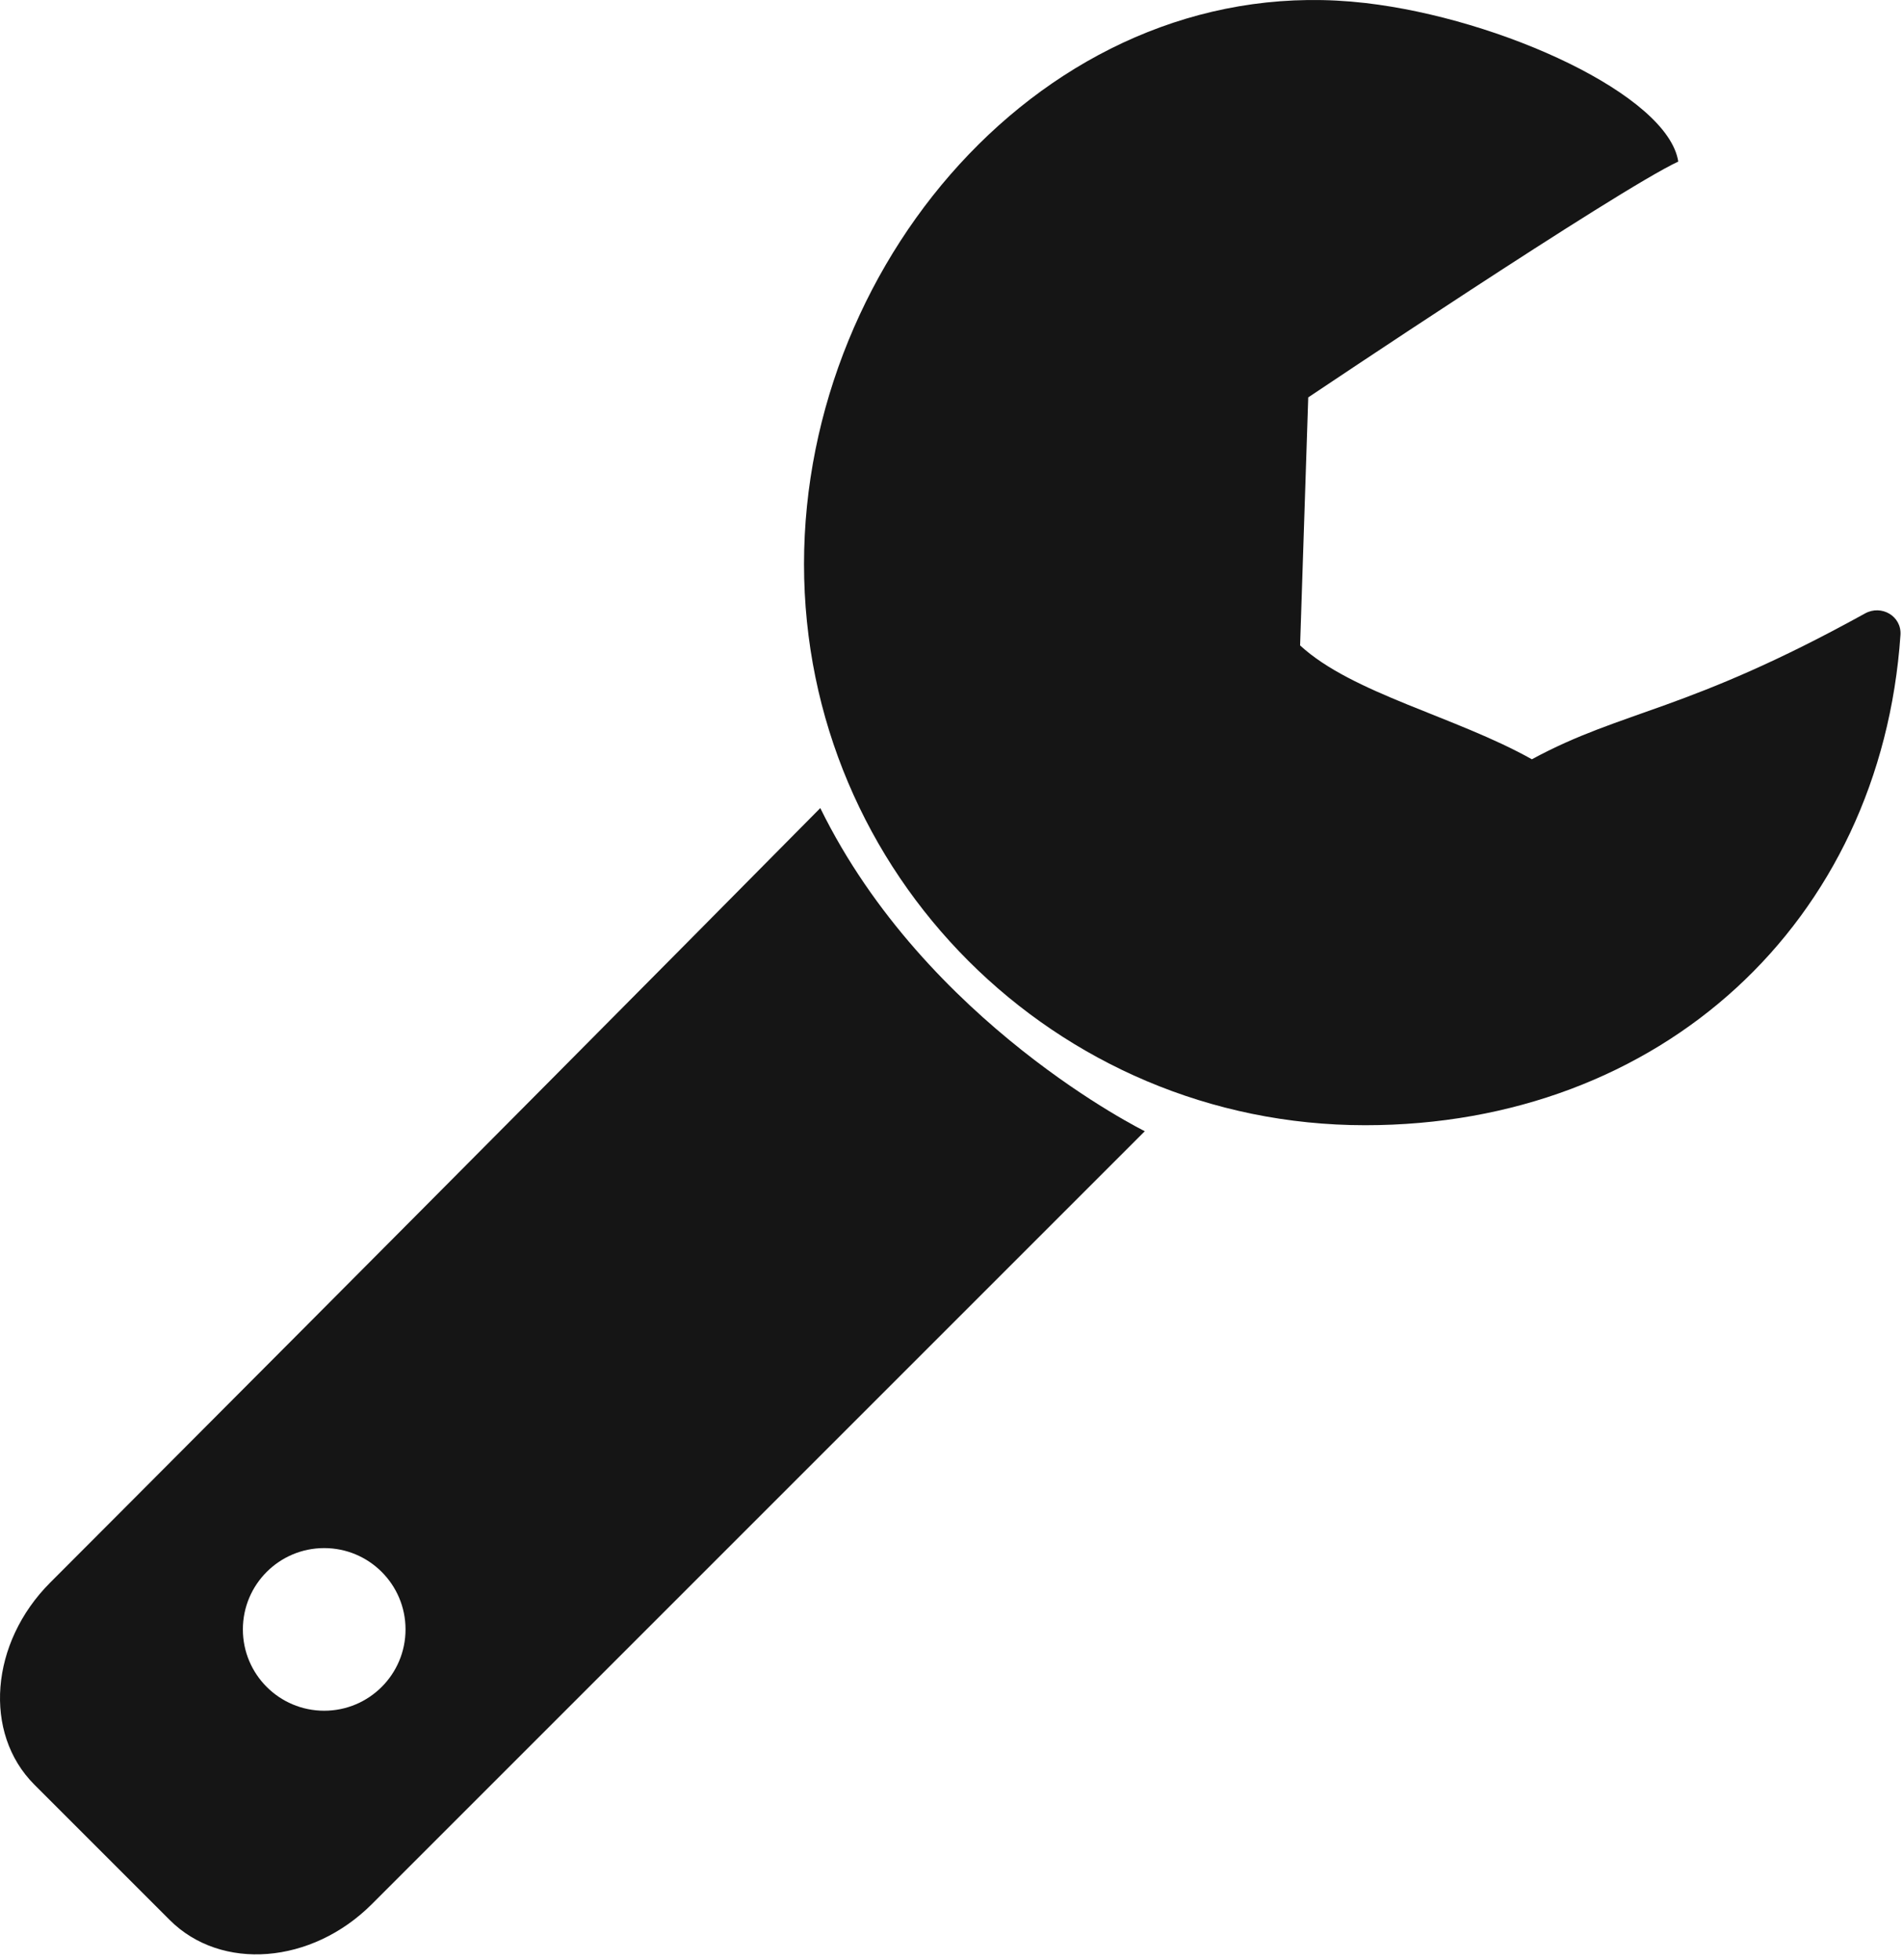
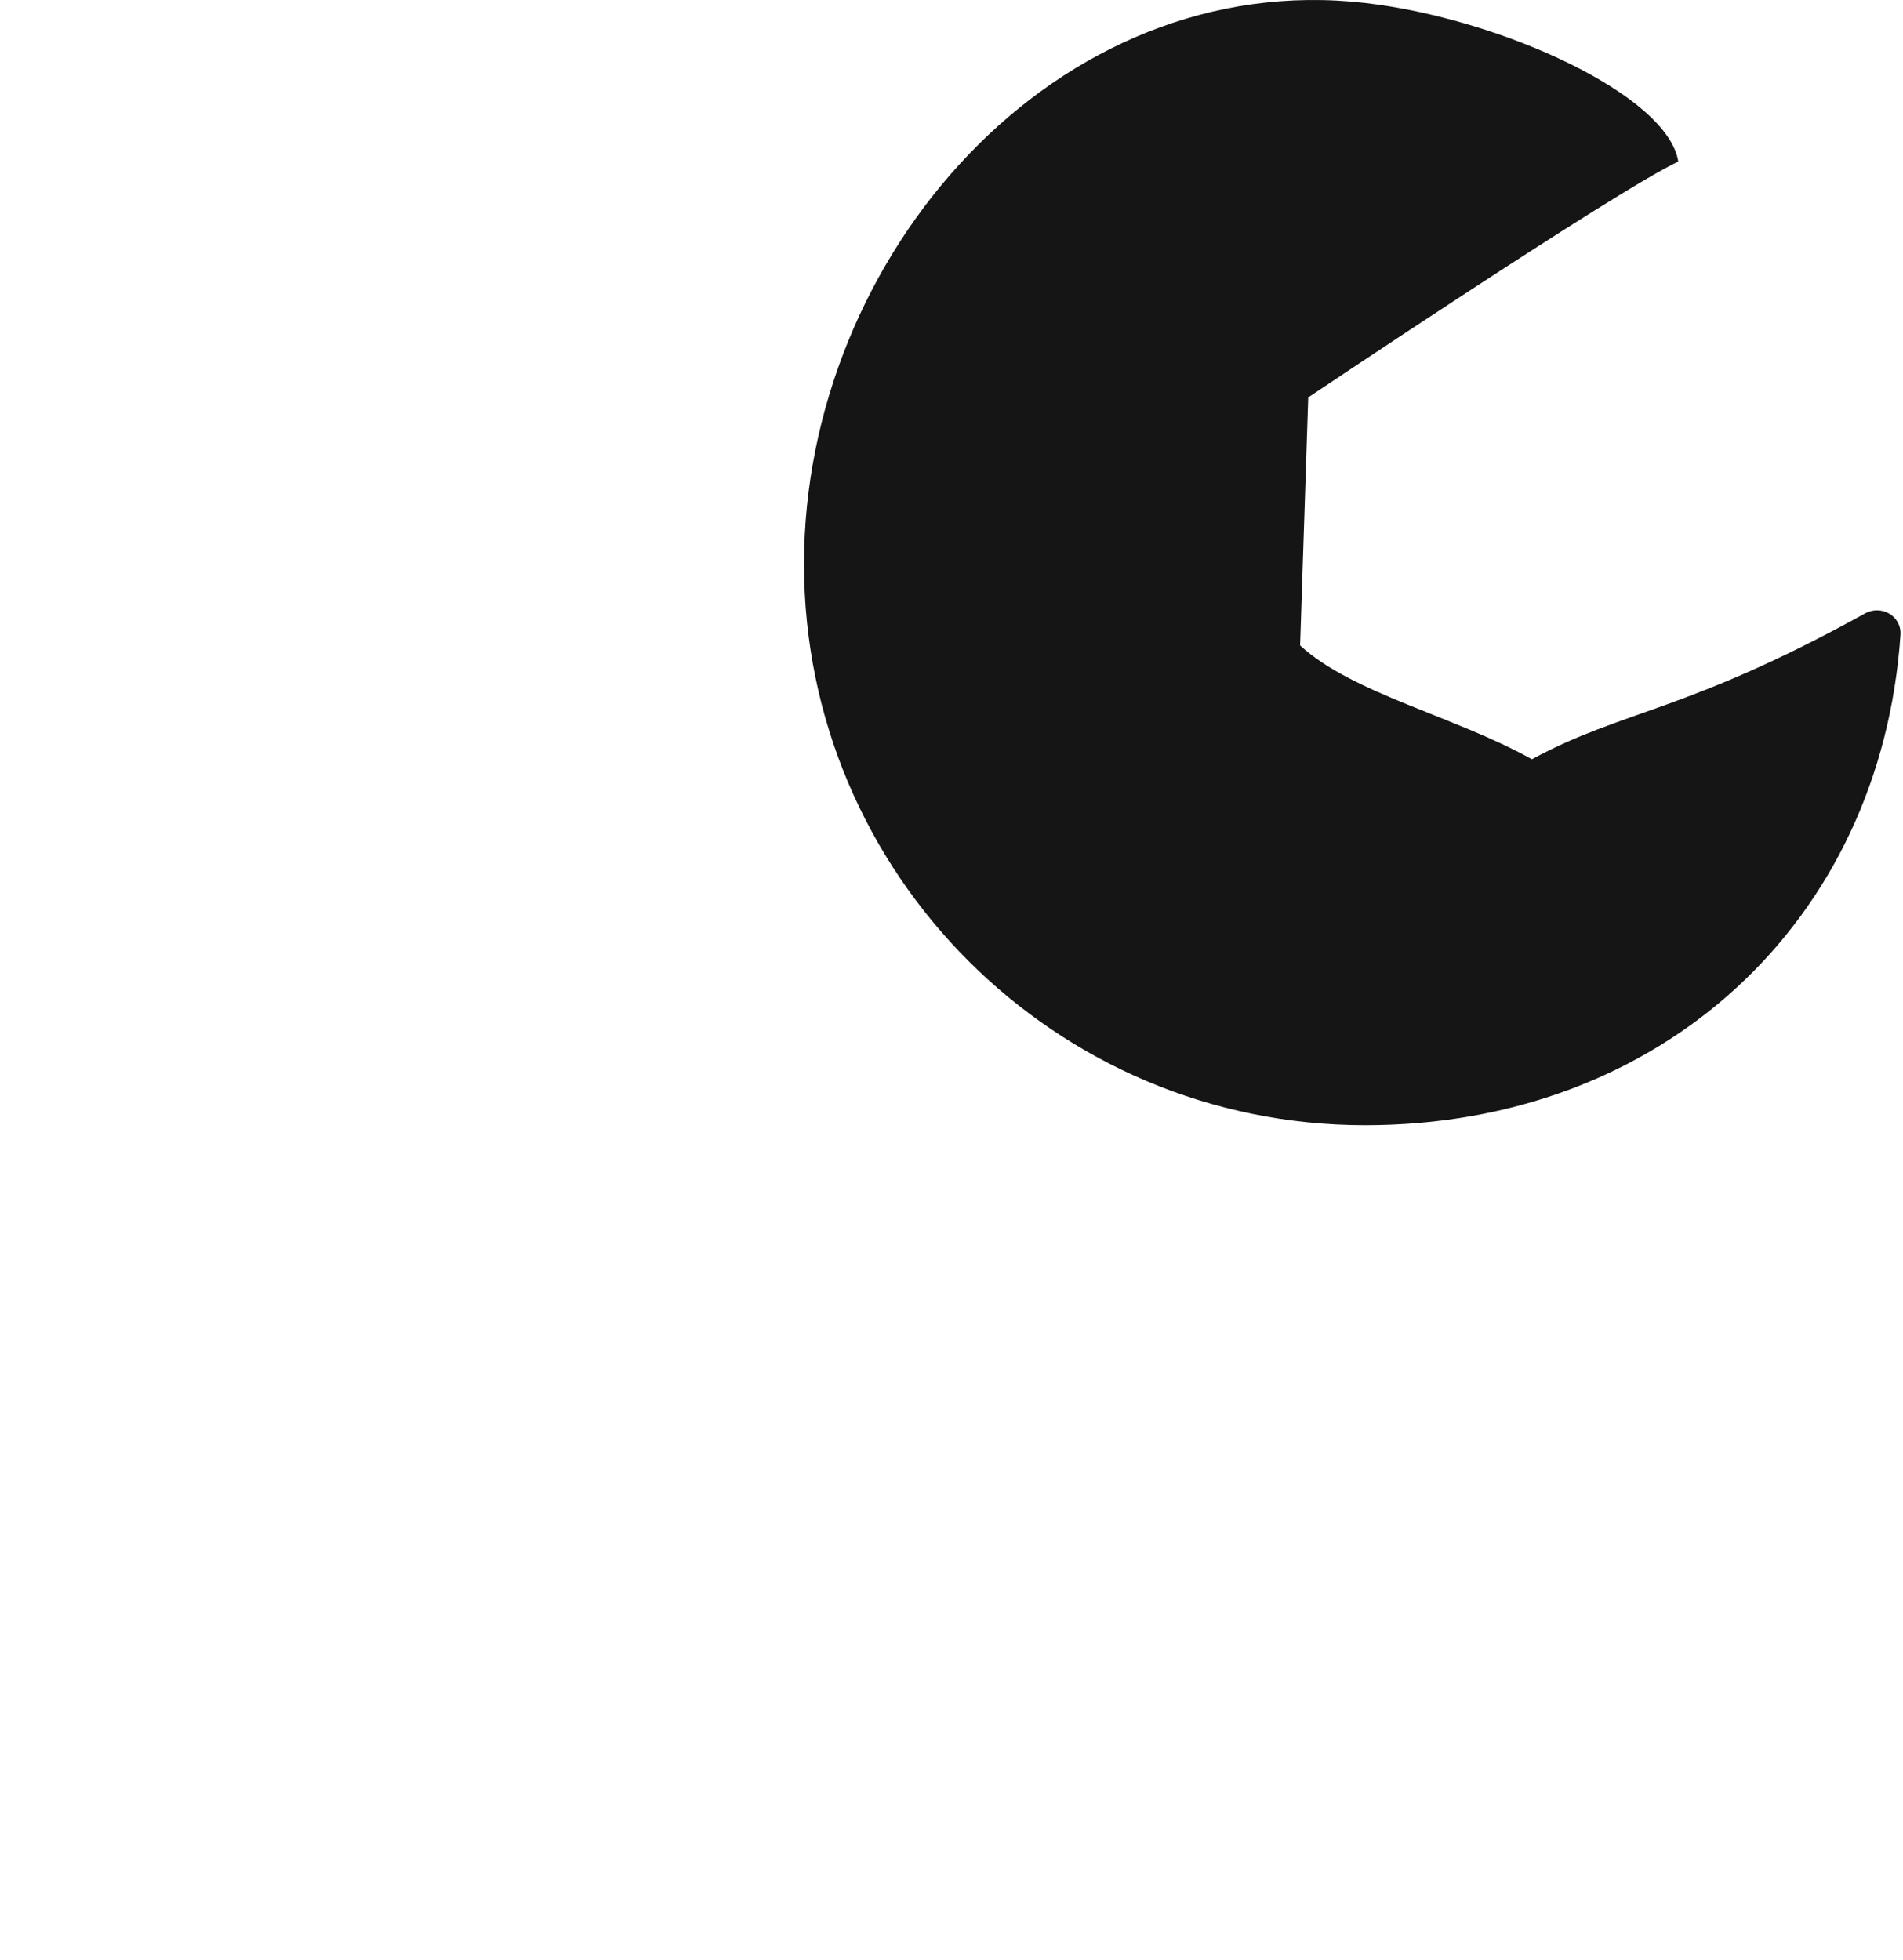
<svg xmlns="http://www.w3.org/2000/svg" width="234" height="241" viewBox="0 0 234 241" fill="none">
  <path d="M229.334 75.434C231.357 74.316 233.846 75.771 233.689 78.077C231.267 113.447 204.213 138.368 167.865 138.368C129.758 138.368 98.865 107.476 98.865 69.368C98.865 31.26 130.009 -4.003 167.865 0.368C184.608 2.301 205.105 11.717 206.365 19.868C198.865 23.368 160.865 48.868 160.865 48.868L159.865 79.368C166.274 85.278 179.002 88.115 188.365 93.368C199.625 87.269 207.333 87.593 229.334 75.434Z" fill="#151515" />
-   <path fill-rule="evenodd" clip-rule="evenodd" d="M4.223 219.454L20.874 236.105C27.196 242.427 38.323 241.551 45.725 234.149L140.77 139.104C140.77 139.104 113.865 125.868 100.866 99.368C56.883 143.85 6.221 194.562 6.18 194.603L6.178 194.605C-1.223 202.008 -2.098 213.132 4.223 219.454ZM39.865 210.368C45.388 210.368 49.865 205.891 49.865 200.368C49.865 194.845 45.388 190.368 39.865 190.368C34.342 190.368 29.865 194.845 29.865 200.368C29.865 205.891 34.342 210.368 39.865 210.368Z" fill="#151515" />
</svg>